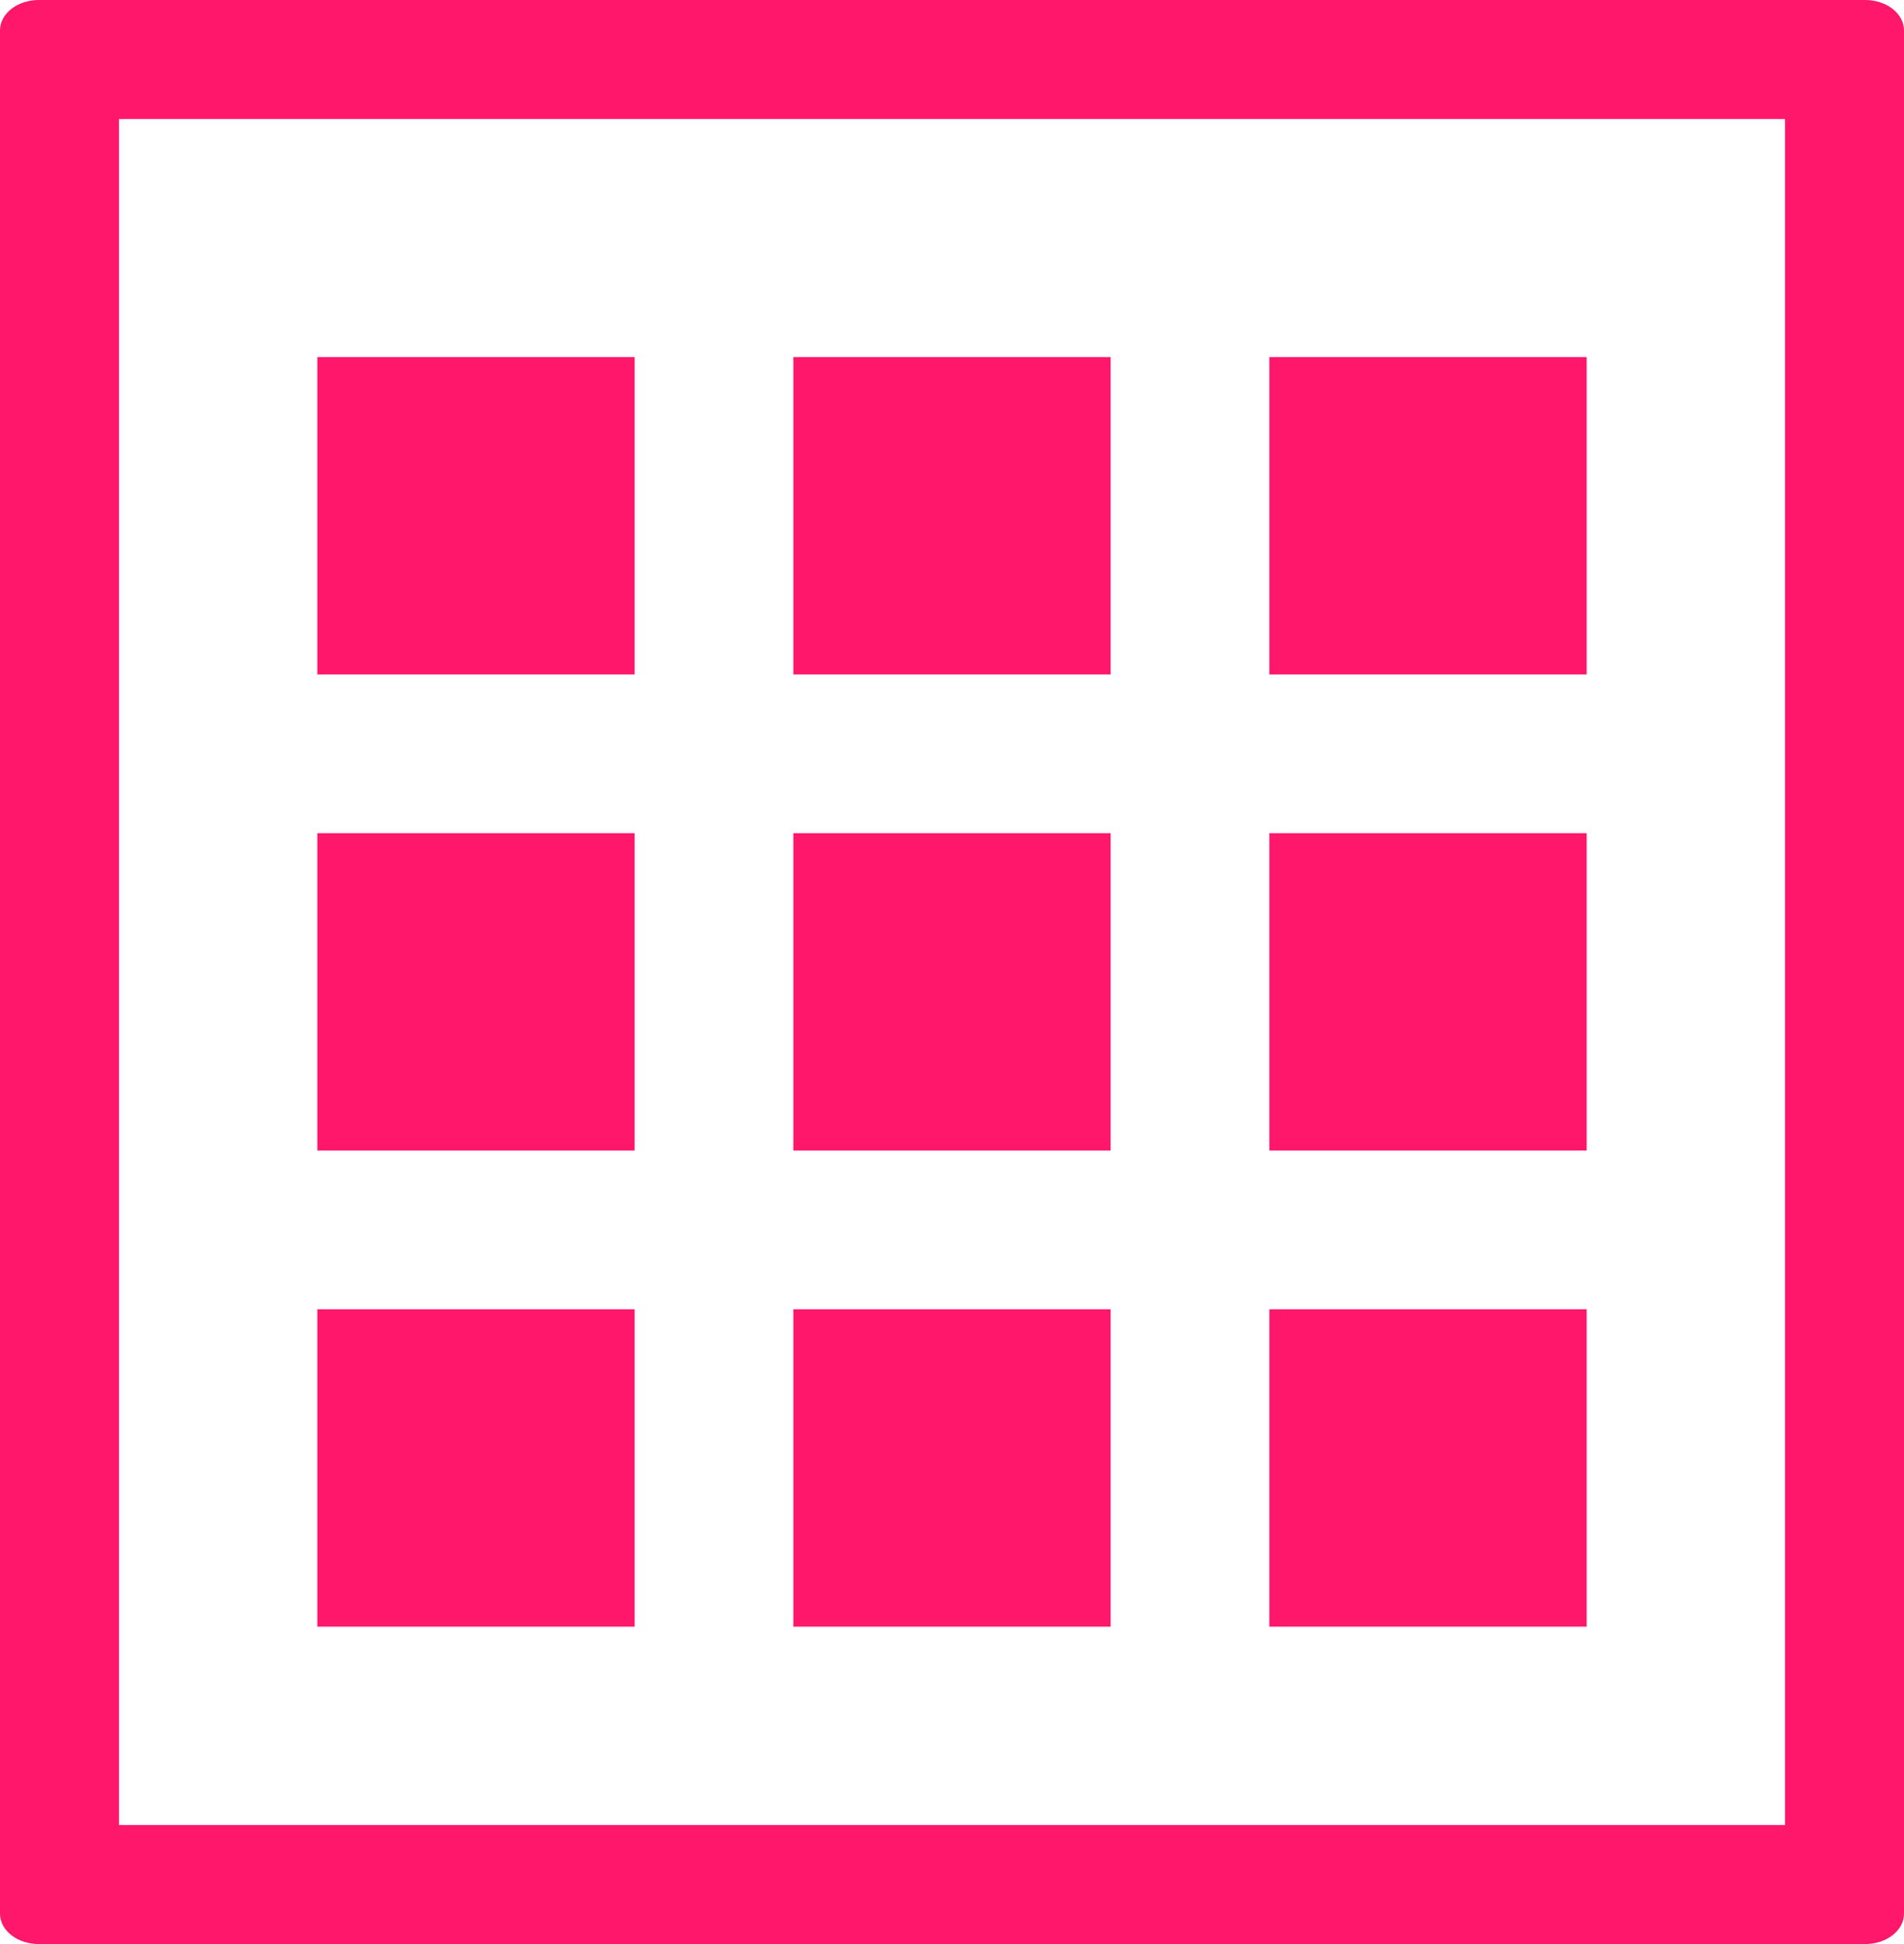
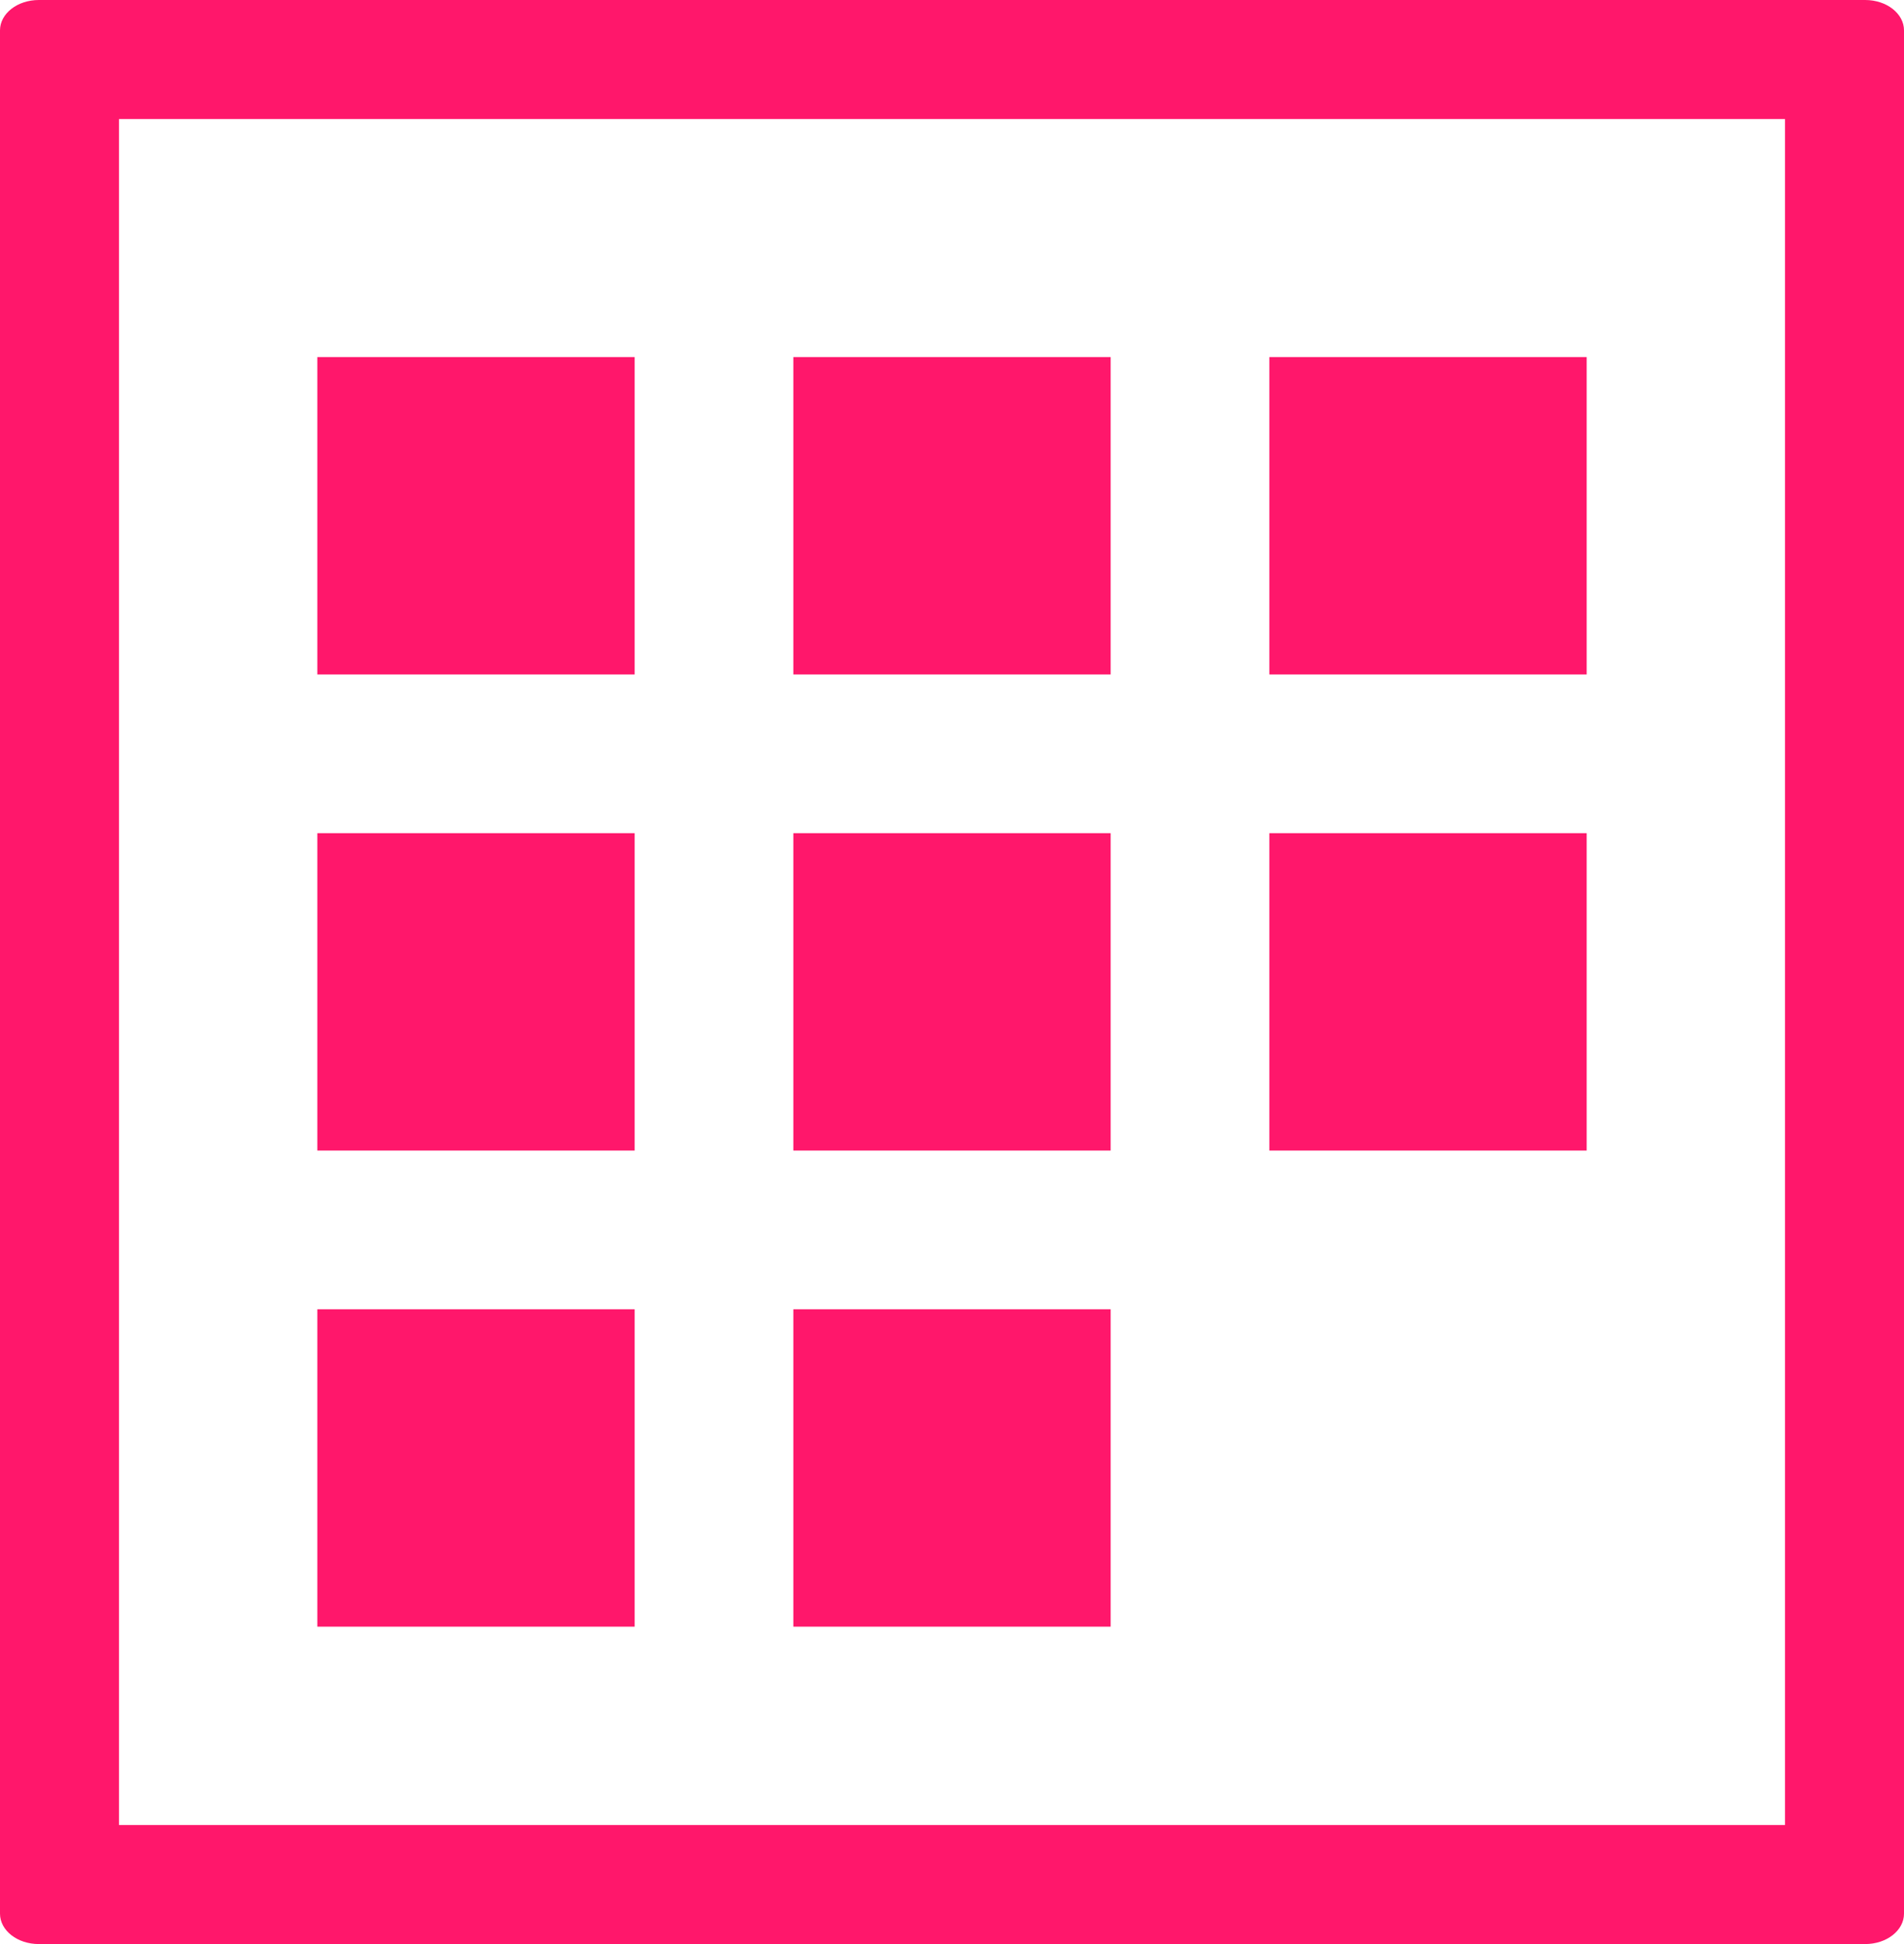
<svg xmlns="http://www.w3.org/2000/svg" width="48" height="49" viewBox="0 0 48 49">
  <g fill="#ff176b" fill-rule="evenodd">
    <path fill-rule="nonzero" d="M47.021,49 C47.562,49 48,48.658 48,48.234 L48,45.169 L48,0.766 C48,0.342 47.562,0 47.021,0 L5.876,0 L0.979,0 C0.438,0 0,0.342 0,0.766 L0,45.169 L0,48.234 C0,48.658 0.438,49 0.979,49 L47.021,49 Z M45,46 L3,46 L3,3 L45,3 L45,46 Z" />
    <rect width="6" height="6" x="21" y="10" stroke="#ff176b" stroke-width="2" />
    <rect width="6" height="6" x="33" y="10" stroke="#ff176b" stroke-width="2" />
    <rect width="6" height="6" x="9" y="10" stroke="#ff176b" stroke-width="2" />
    <rect width="6" height="6" x="21" y="22" stroke="#ff176b" stroke-width="2" />
    <rect width="6" height="6" x="33" y="22" stroke="#ff176b" stroke-width="2" />
    <rect width="6" height="6" x="9" y="22" stroke="#ff176b" stroke-width="2" />
    <rect width="6" height="6" x="21" y="34" stroke="#ff176b" stroke-width="2" />
-     <rect width="6" height="6" x="33" y="34" stroke="#ff176b" stroke-width="2" />
    <rect width="6" height="6" x="9" y="34" stroke="#ff176b" stroke-width="2" />
  </g>
</svg>